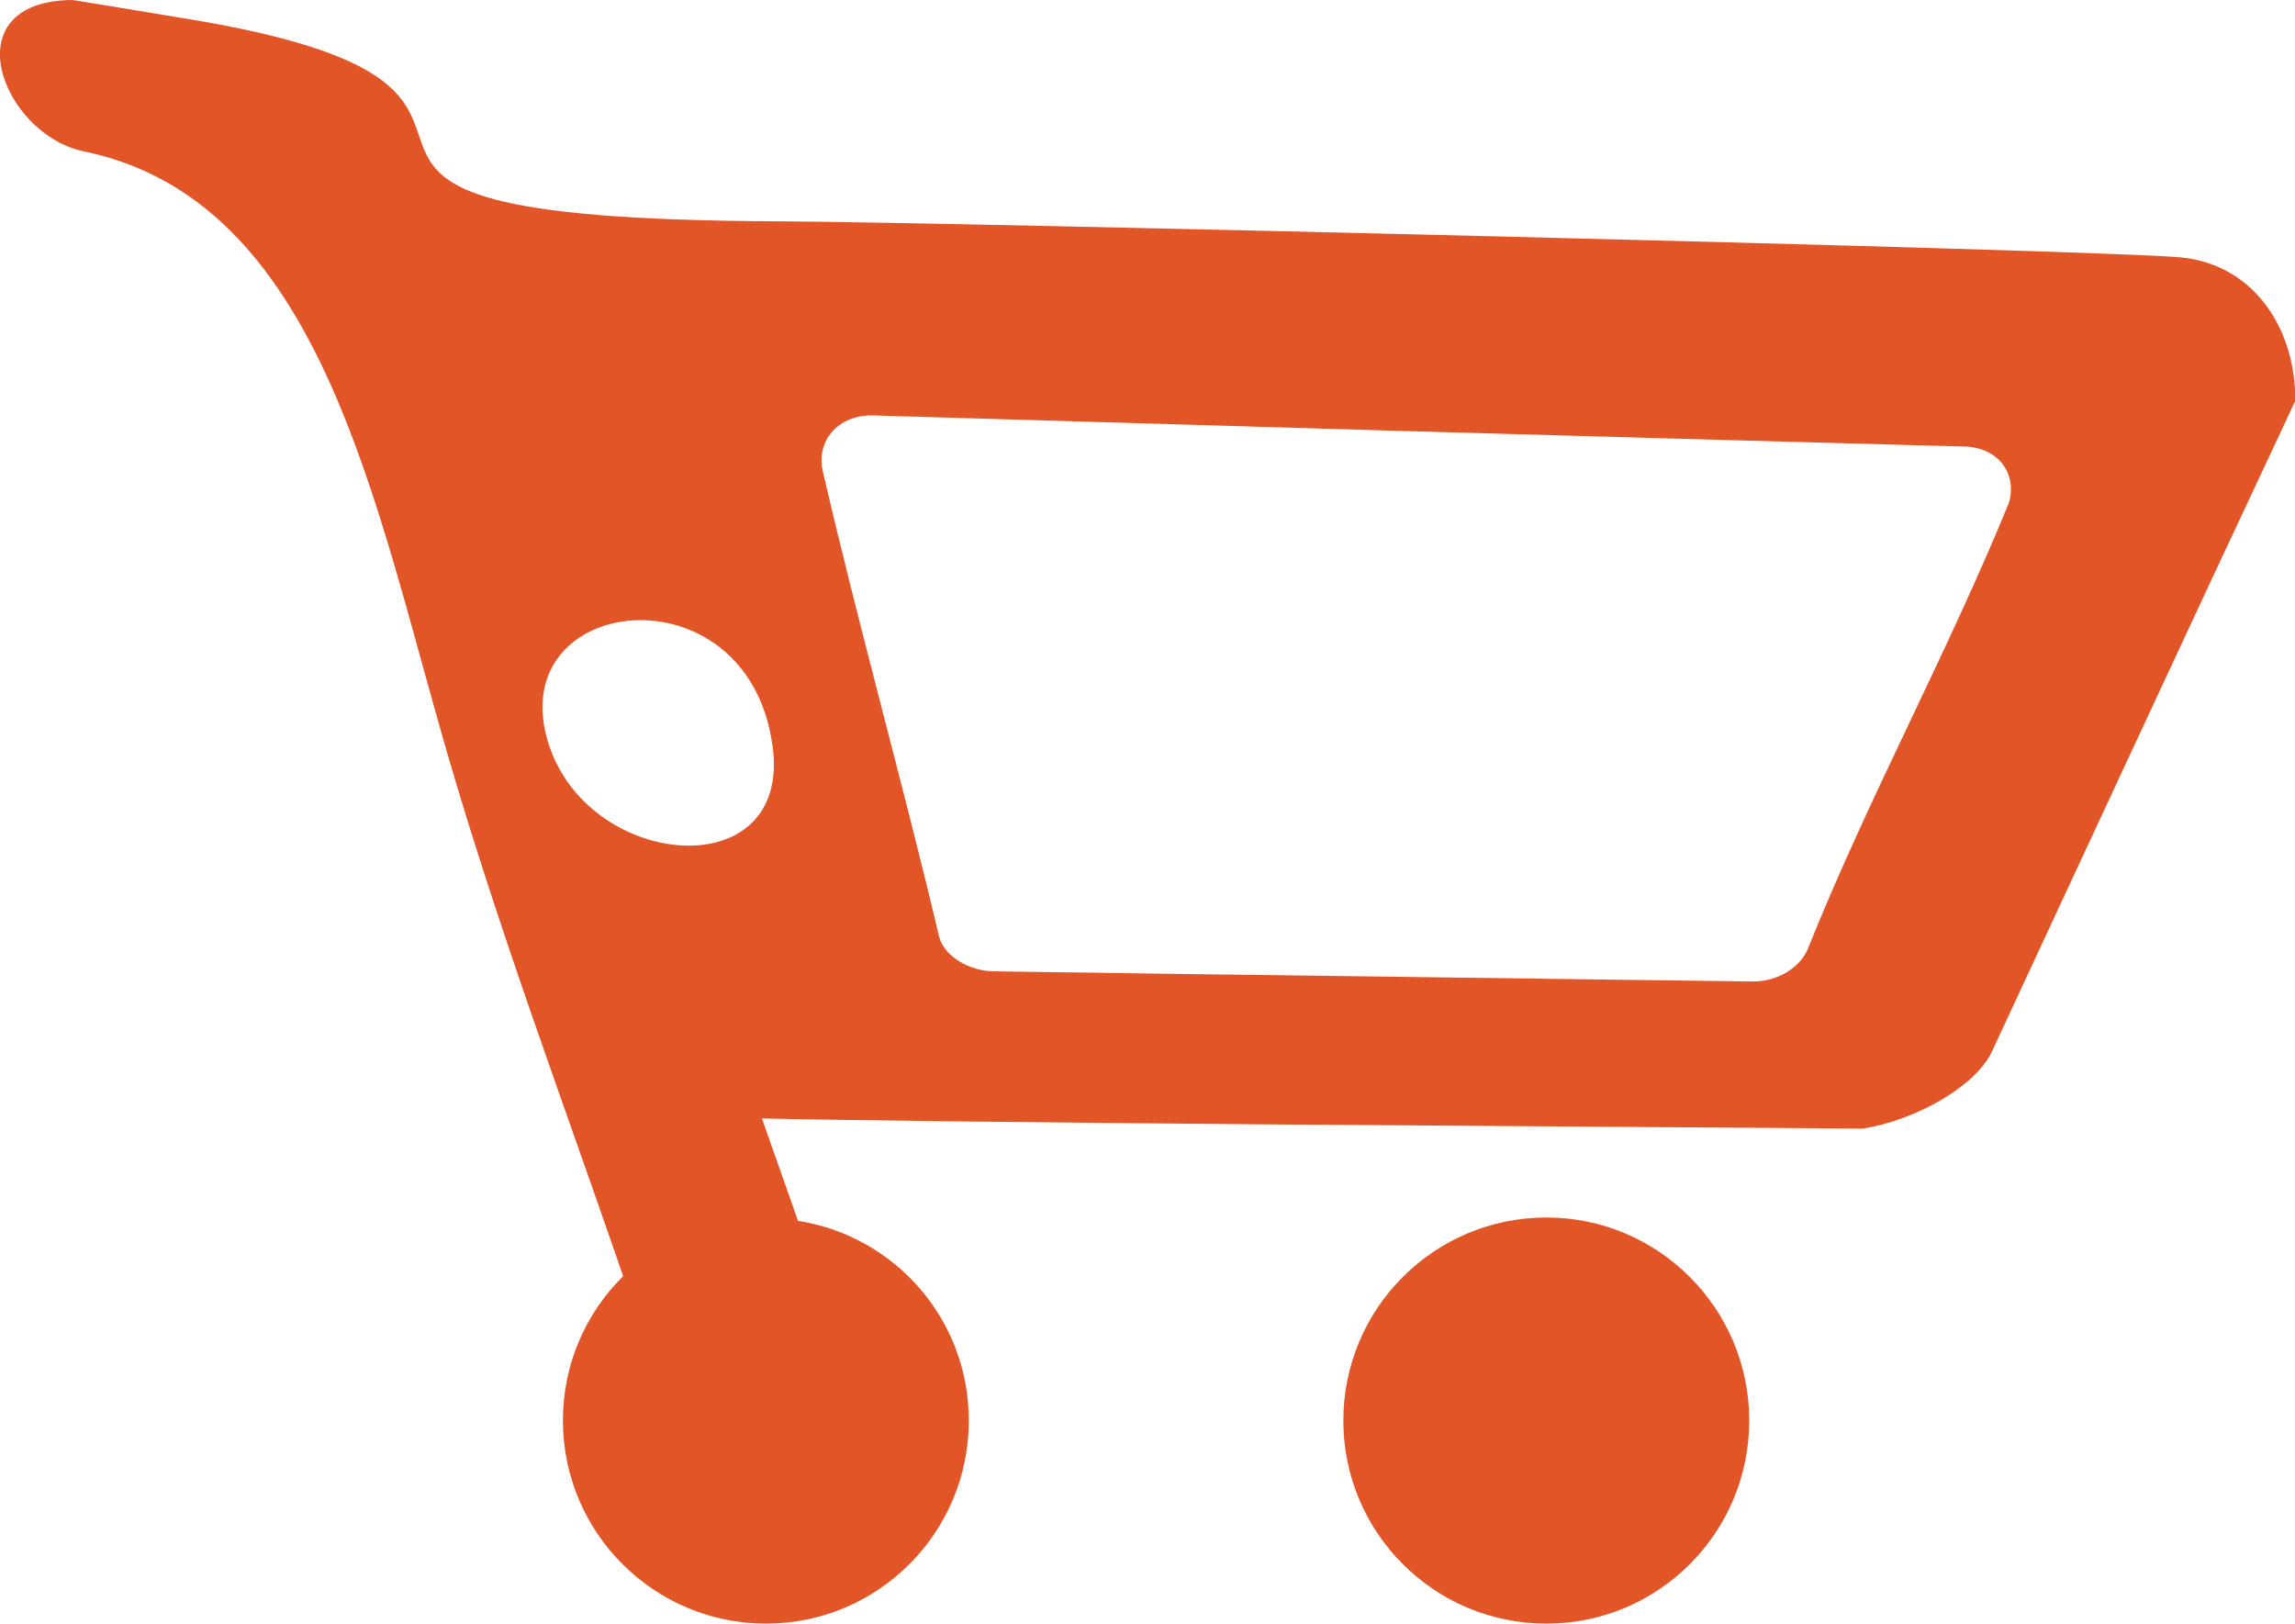
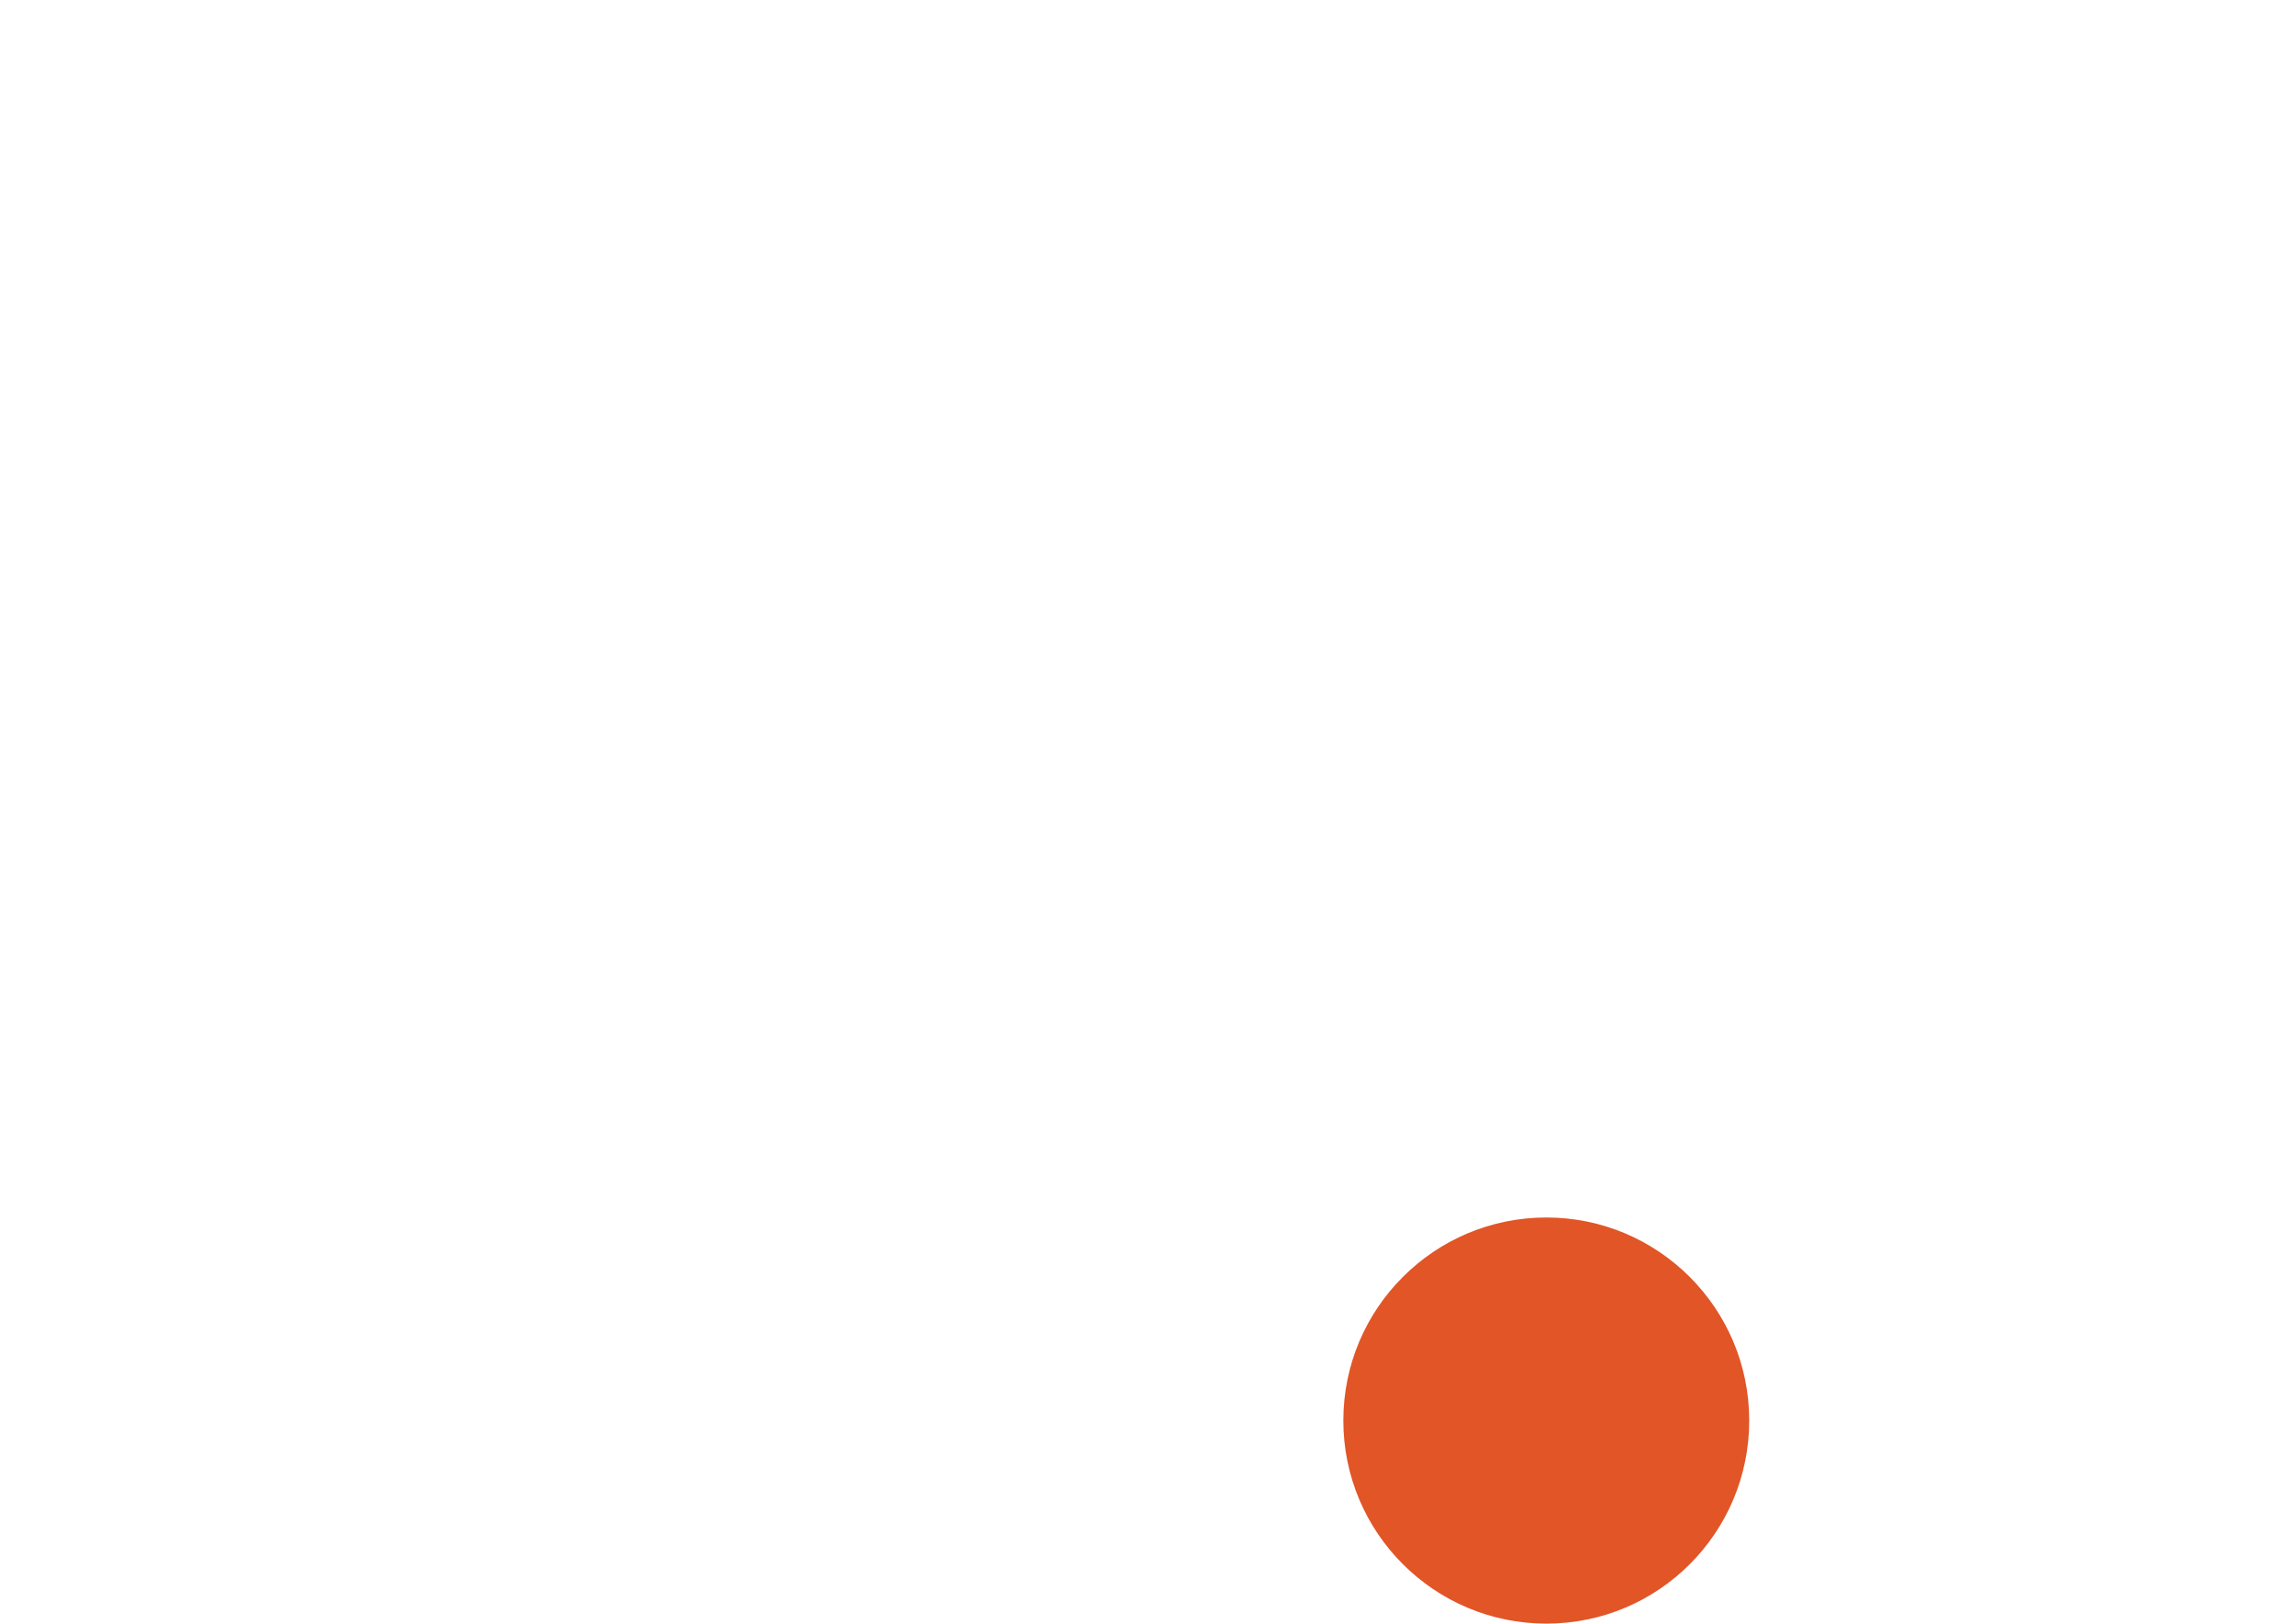
<svg xmlns="http://www.w3.org/2000/svg" viewBox="0 0 101.72 71.96" data-name="Layer 2" id="uuid-1dfed984-ed35-4c40-b393-aeb02b687aaf">
  <defs>
    <style>
      .uuid-6516b12b-fb9a-49f8-879a-c51e5588017f {
        fill: #e15527;
      }
    </style>
  </defs>
  <g data-name="Layer 1" id="uuid-5e55a822-caff-498c-b21a-c7d290b456e9">
    <g>
-       <path d="M96.68,11.41c-1.64-.17-16.1-.58-30.61-.94-13.8-.34-27.63-.64-31.47-.66-26.75-.1-6.9-5.6-25.68-8.87C5.74.41,3.24,0,3.22,0-2.2.04.09,5.96,3.72,6.71c10.5,2.17,12.85,15.52,16.13,26.76,2.25,7.74,5.12,15.39,7.77,23.09-1.65,1.63-2.67,3.89-2.67,6.4,0,4.96,4.03,9,9,9s8.99-4.03,8.99-9c0-4.49-3.28-8.18-7.57-8.85l-1.6-4.54c3.8.09,13.41.19,23.22.27,12.61.09,25.58.18,25.58.18,2.36-.38,4.98-1.87,5.71-3.4,1.92-4.14,3.97-8.53,6.12-13.16,2.28-4.91,4.72-10.13,7.33-15.69.03-3.14-1.78-6.02-5.04-6.36M24.3,32.92c-2.05-6.61,8.83-7.9,9.94.13.89,6.3-8.18,5.54-9.94-.13ZM89.05,22.26c-2.74,6.71-6.27,13.16-8.92,19.79-.33.81-1.31,1.45-2.42,1.45-5.96-.08-11.76-.15-17.42-.23-5.53-.07-10.93-.14-16.2-.22-1.15,0-2.23-.68-2.46-1.51-1.63-6.9-3.56-13.73-5.16-20.65-.31-1.36.67-2.48,2.17-2.48,7.5.22,15.21.45,23.14.68,8.16.23,16.57.47,25.24.7,1.49.01,2.39,1.14,2.03,2.47Z" class="uuid-6516b12b-fb9a-49f8-879a-c51e5588017f" />
      <path d="M68.54,53.96c-4.97,0-9,4.03-9,9s4.03,9,9,9,8.99-4.03,8.99-9-4.03-9-8.99-9" class="uuid-6516b12b-fb9a-49f8-879a-c51e5588017f" />
    </g>
  </g>
</svg>